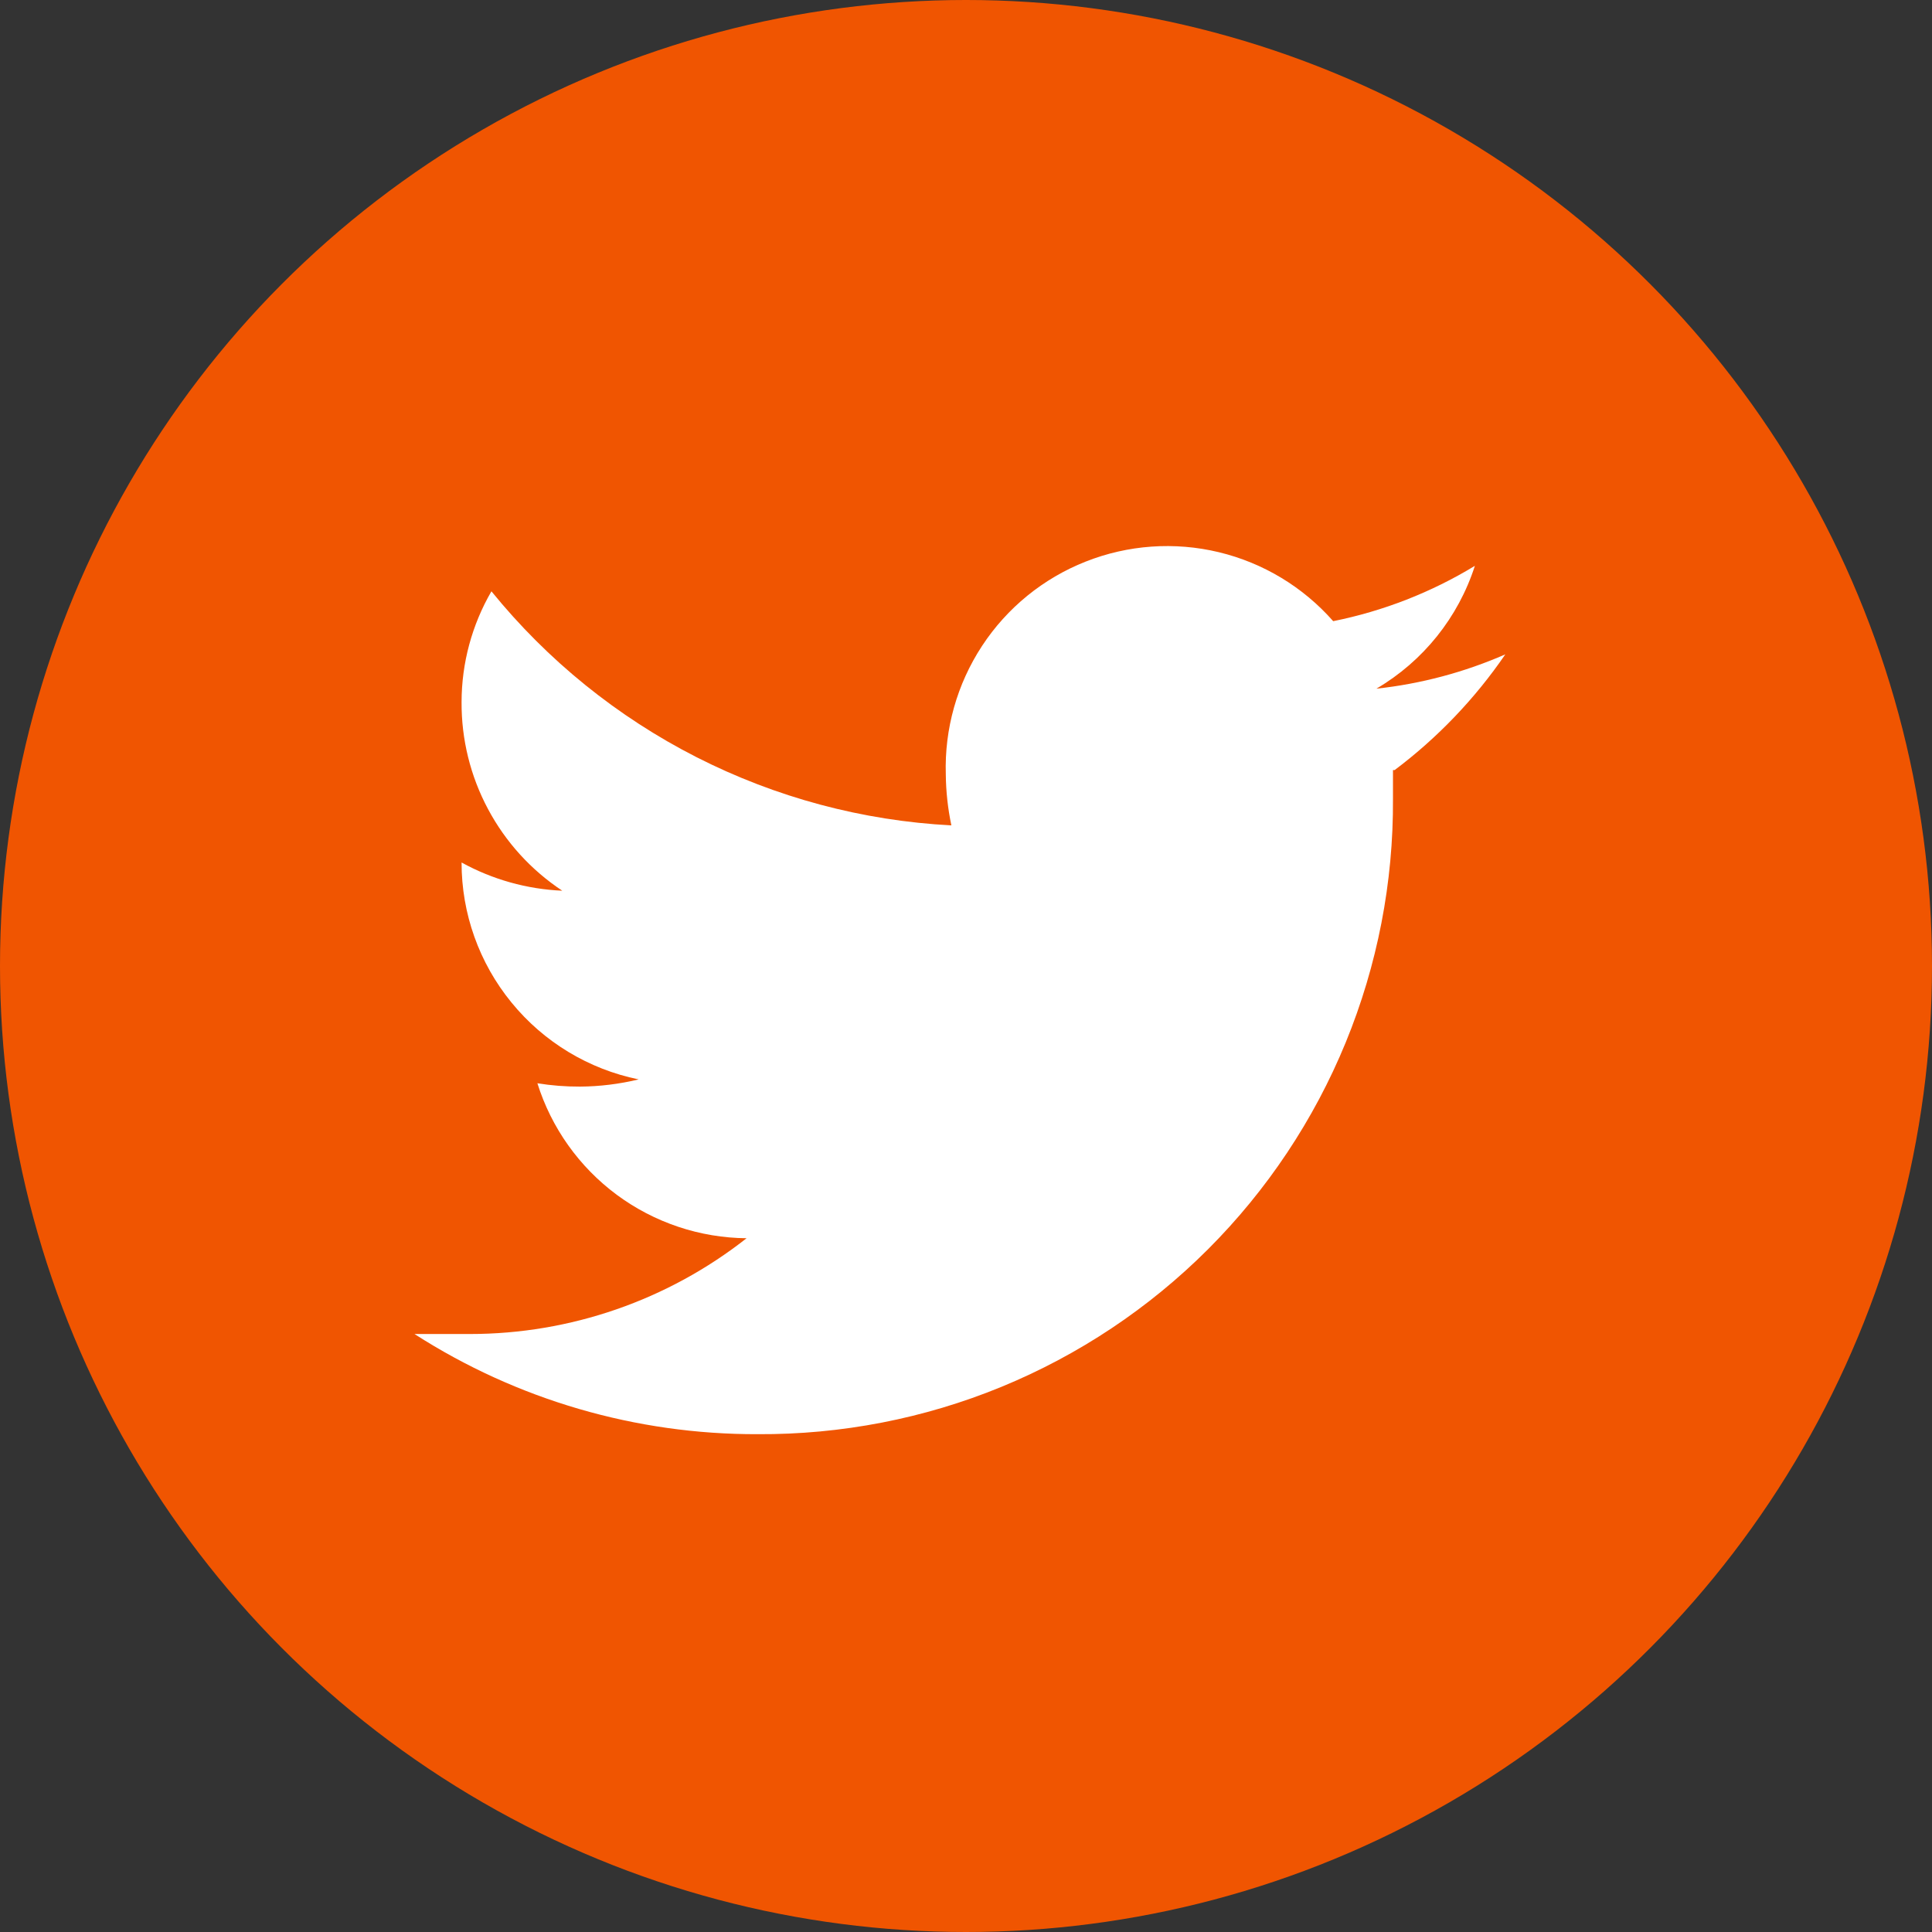
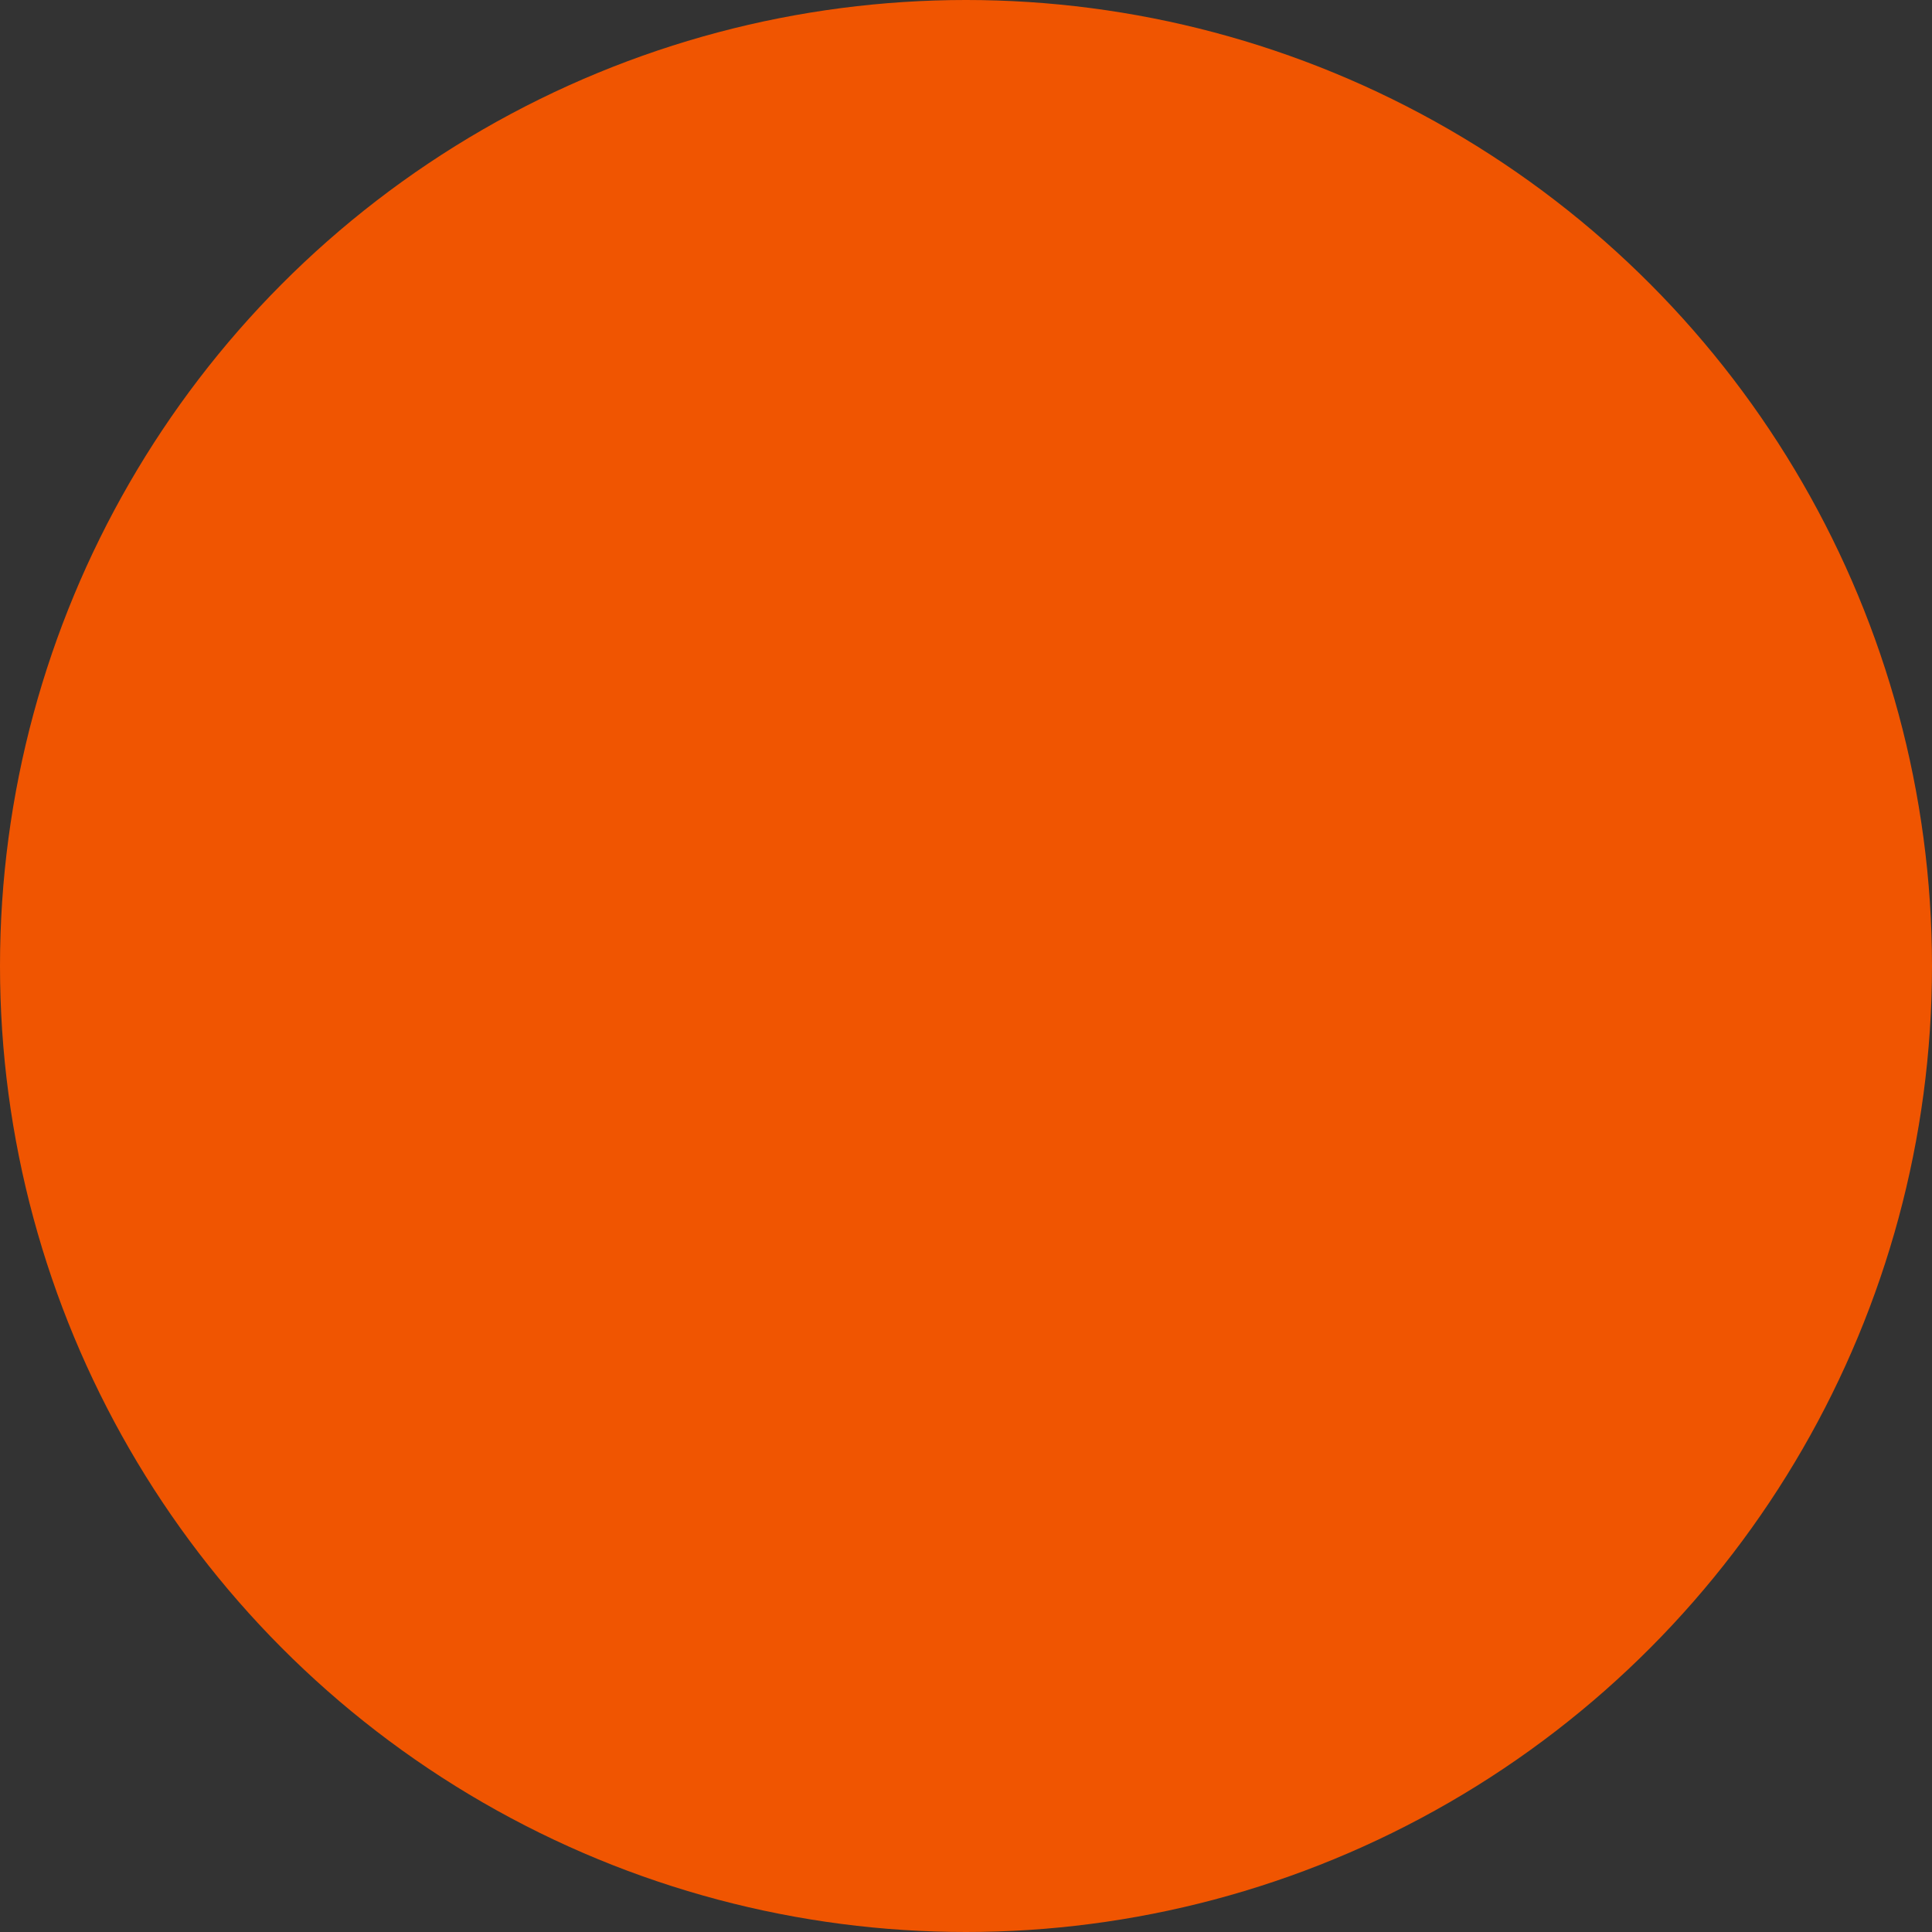
<svg xmlns="http://www.w3.org/2000/svg" width="33" height="33" viewBox="0 0 33 33" fill="none">
  <rect x="0" y="0" width="33" height="33" fill="#333333" stroke="none" />
  <circle cx="16.5" cy="16.5" r="16.5" fill="#F05501" />
-   <path d="M23.793 13.153C23.793 13.314 23.793 13.484 23.793 13.644C23.802 15.072 23.527 16.487 22.985 17.808C22.443 19.128 21.644 20.328 20.634 21.338C19.625 22.347 18.425 23.146 17.104 23.689C15.784 24.231 14.369 24.505 12.941 24.497C10.863 24.503 8.828 23.909 7.08 22.786C7.392 22.786 7.685 22.786 8.025 22.786C9.74 22.786 11.404 22.21 12.752 21.15C11.953 21.143 11.177 20.883 10.535 20.408C9.893 19.932 9.418 19.265 9.179 18.503C9.419 18.542 9.663 18.561 9.907 18.56C10.244 18.558 10.581 18.516 10.909 18.437C10.055 18.263 9.287 17.799 8.736 17.123C8.184 16.448 7.883 15.603 7.884 14.732C8.412 15.023 9.001 15.188 9.604 15.214C9.072 14.862 8.636 14.383 8.336 13.82C8.035 13.257 7.88 12.628 7.884 11.99C7.885 11.326 8.061 10.674 8.394 10.1C9.351 11.279 10.544 12.244 11.897 12.933C13.251 13.622 14.733 14.019 16.25 14.098C16.19 13.812 16.158 13.521 16.155 13.229C16.131 12.45 16.347 11.684 16.774 11.033C17.201 10.382 17.819 9.879 18.543 9.593C19.267 9.306 20.062 9.25 20.819 9.432C21.576 9.614 22.258 10.026 22.772 10.61C23.628 10.438 24.447 10.118 25.192 9.665C24.908 10.547 24.309 11.294 23.51 11.763C24.269 11.681 25.012 11.483 25.712 11.177C25.194 11.934 24.555 12.602 23.822 13.153H23.793Z" fill="white" />
</svg>